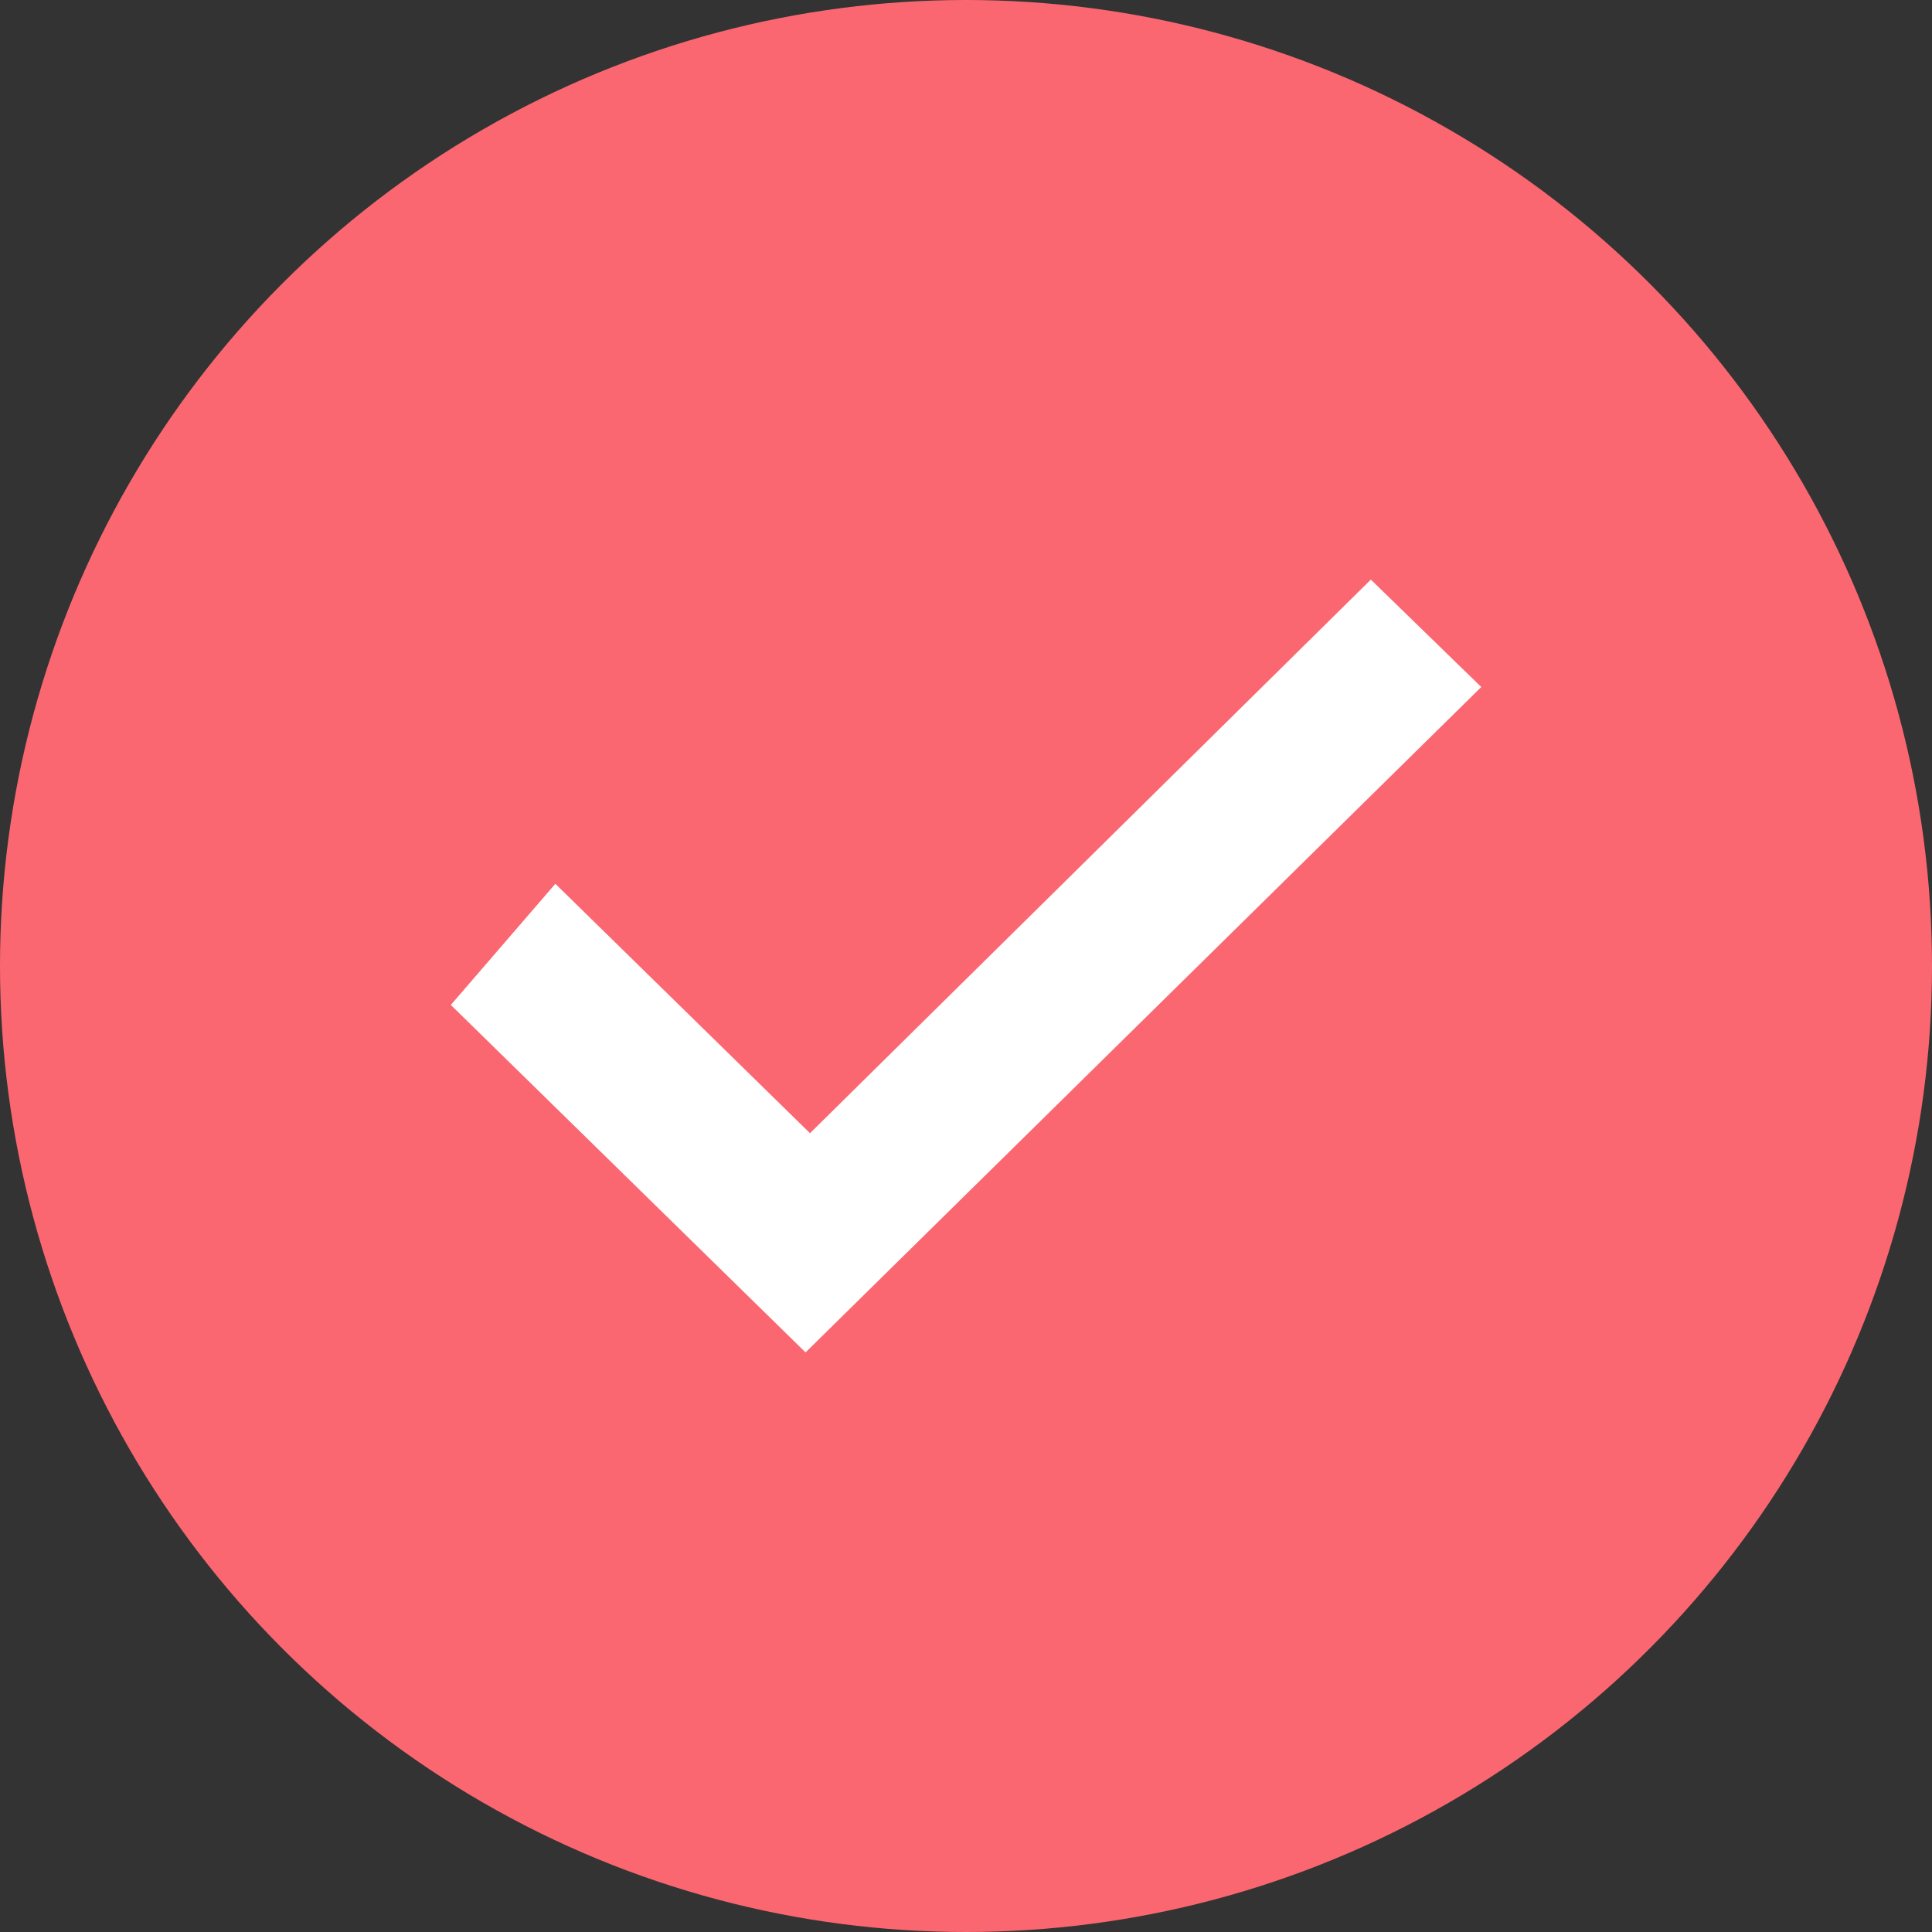
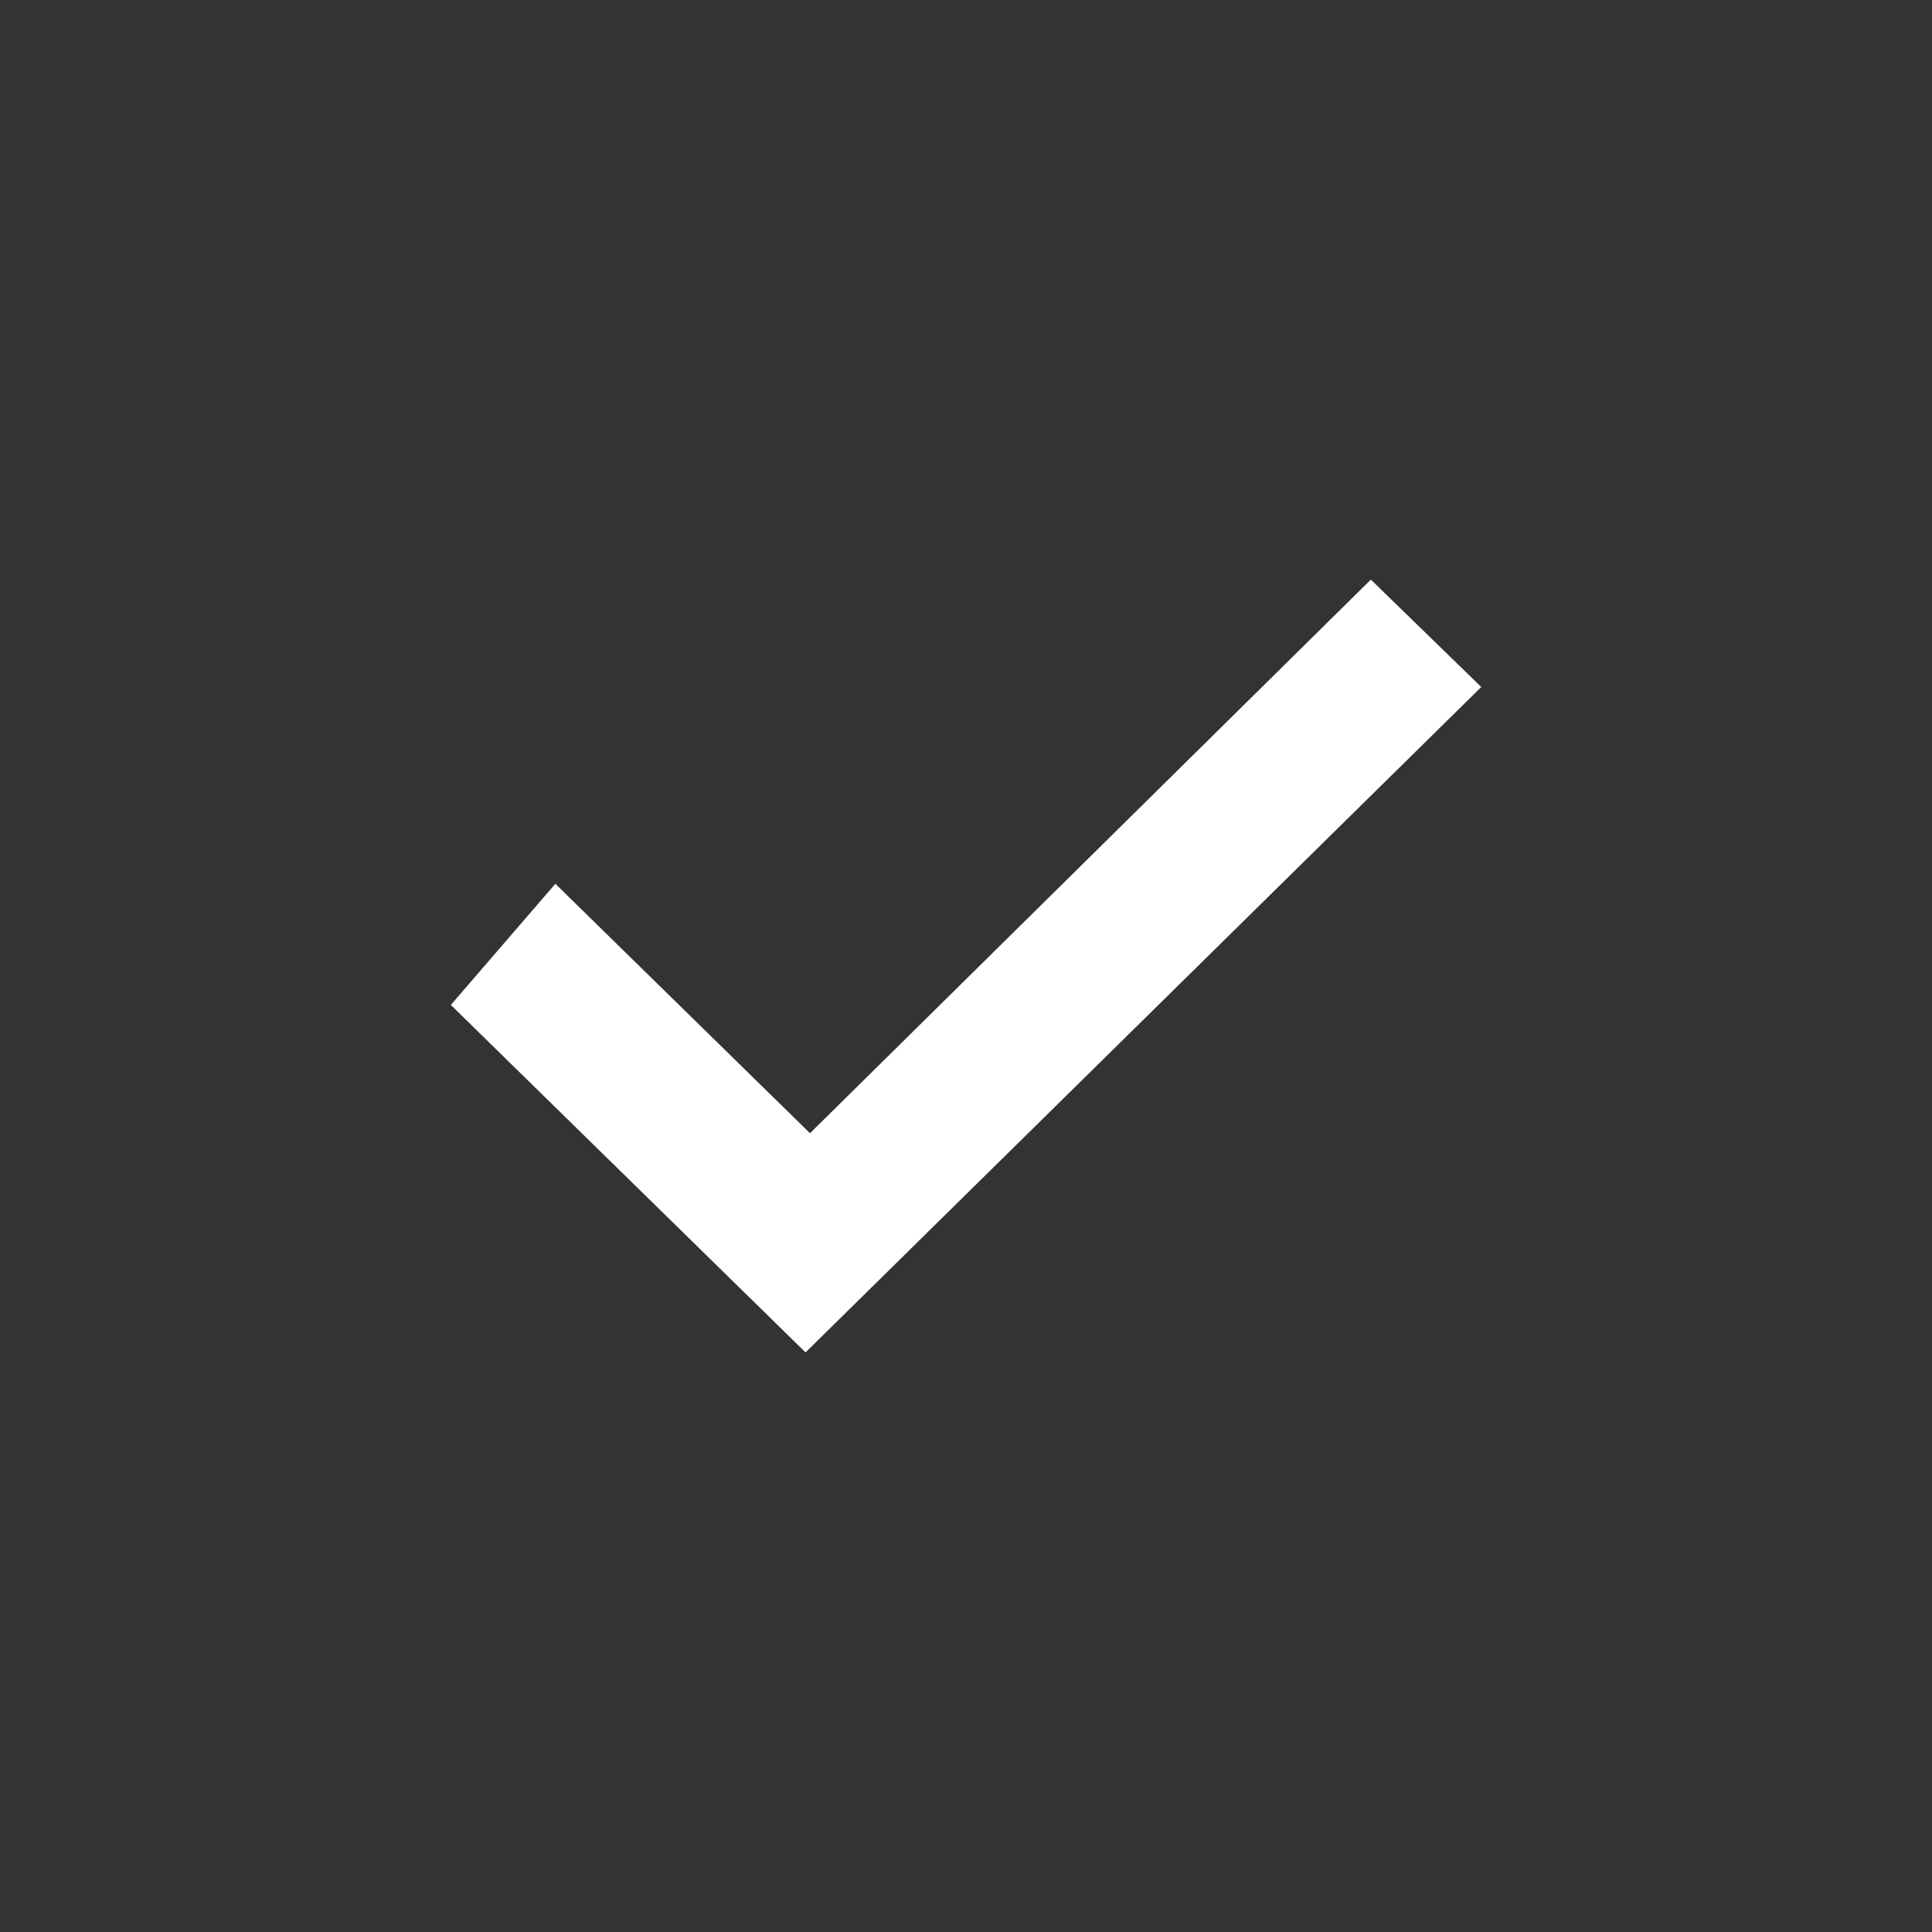
<svg xmlns="http://www.w3.org/2000/svg" width="20px" height="20px" viewBox="0 0 20 20" version="1.1">
  <rect x="0" y="0" width="20" height="20" fill="#333333" stroke="none" />
  <title>对勾4</title>
  <g id="对勾4" stroke="none" stroke-width="1" fill="none" fill-rule="evenodd">
    <g id="编组-2">
-       <circle id="椭圆形" fill="#FB6771" cx="10" cy="10" r="10" />
      <g id="对勾" transform="translate(4.667, 6)" fill="#FFFFFF" fill-rule="nonzero">
        <polygon id="路径" points="1.082 3.149 3.718 5.731 9.524 0 10.667 1.112 3.672 8 0 4.403" />
      </g>
    </g>
  </g>
</svg>